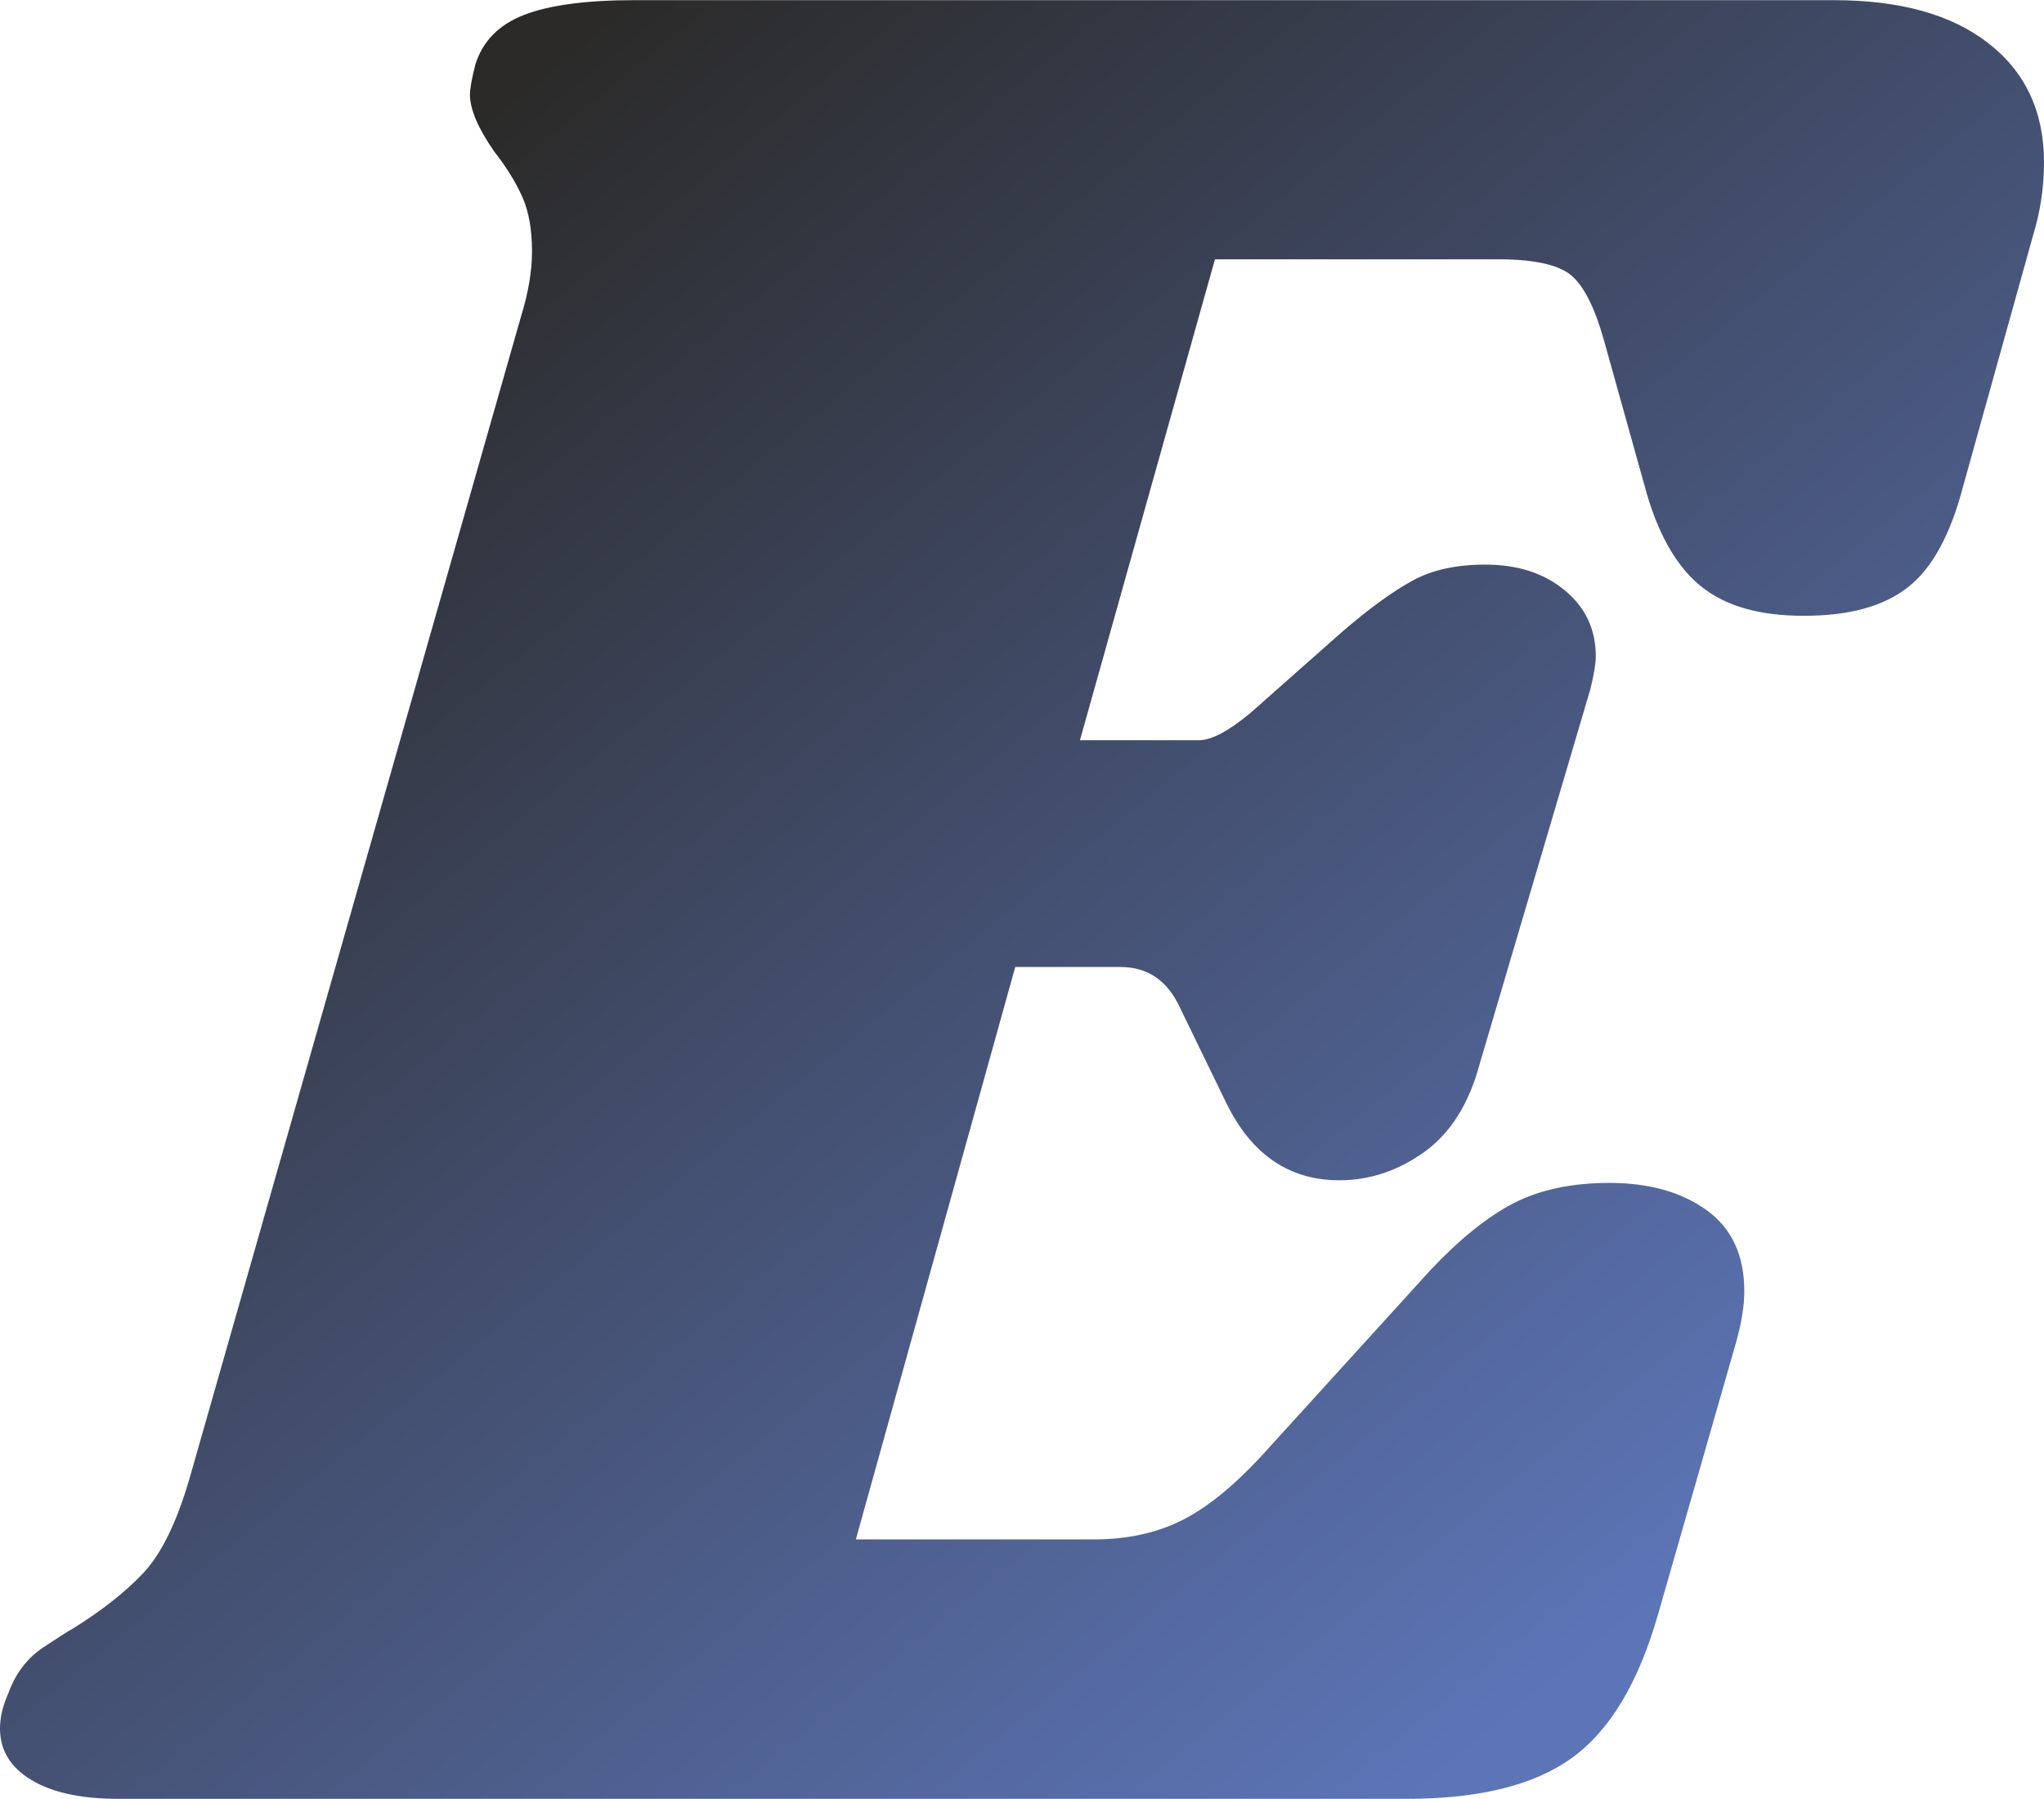
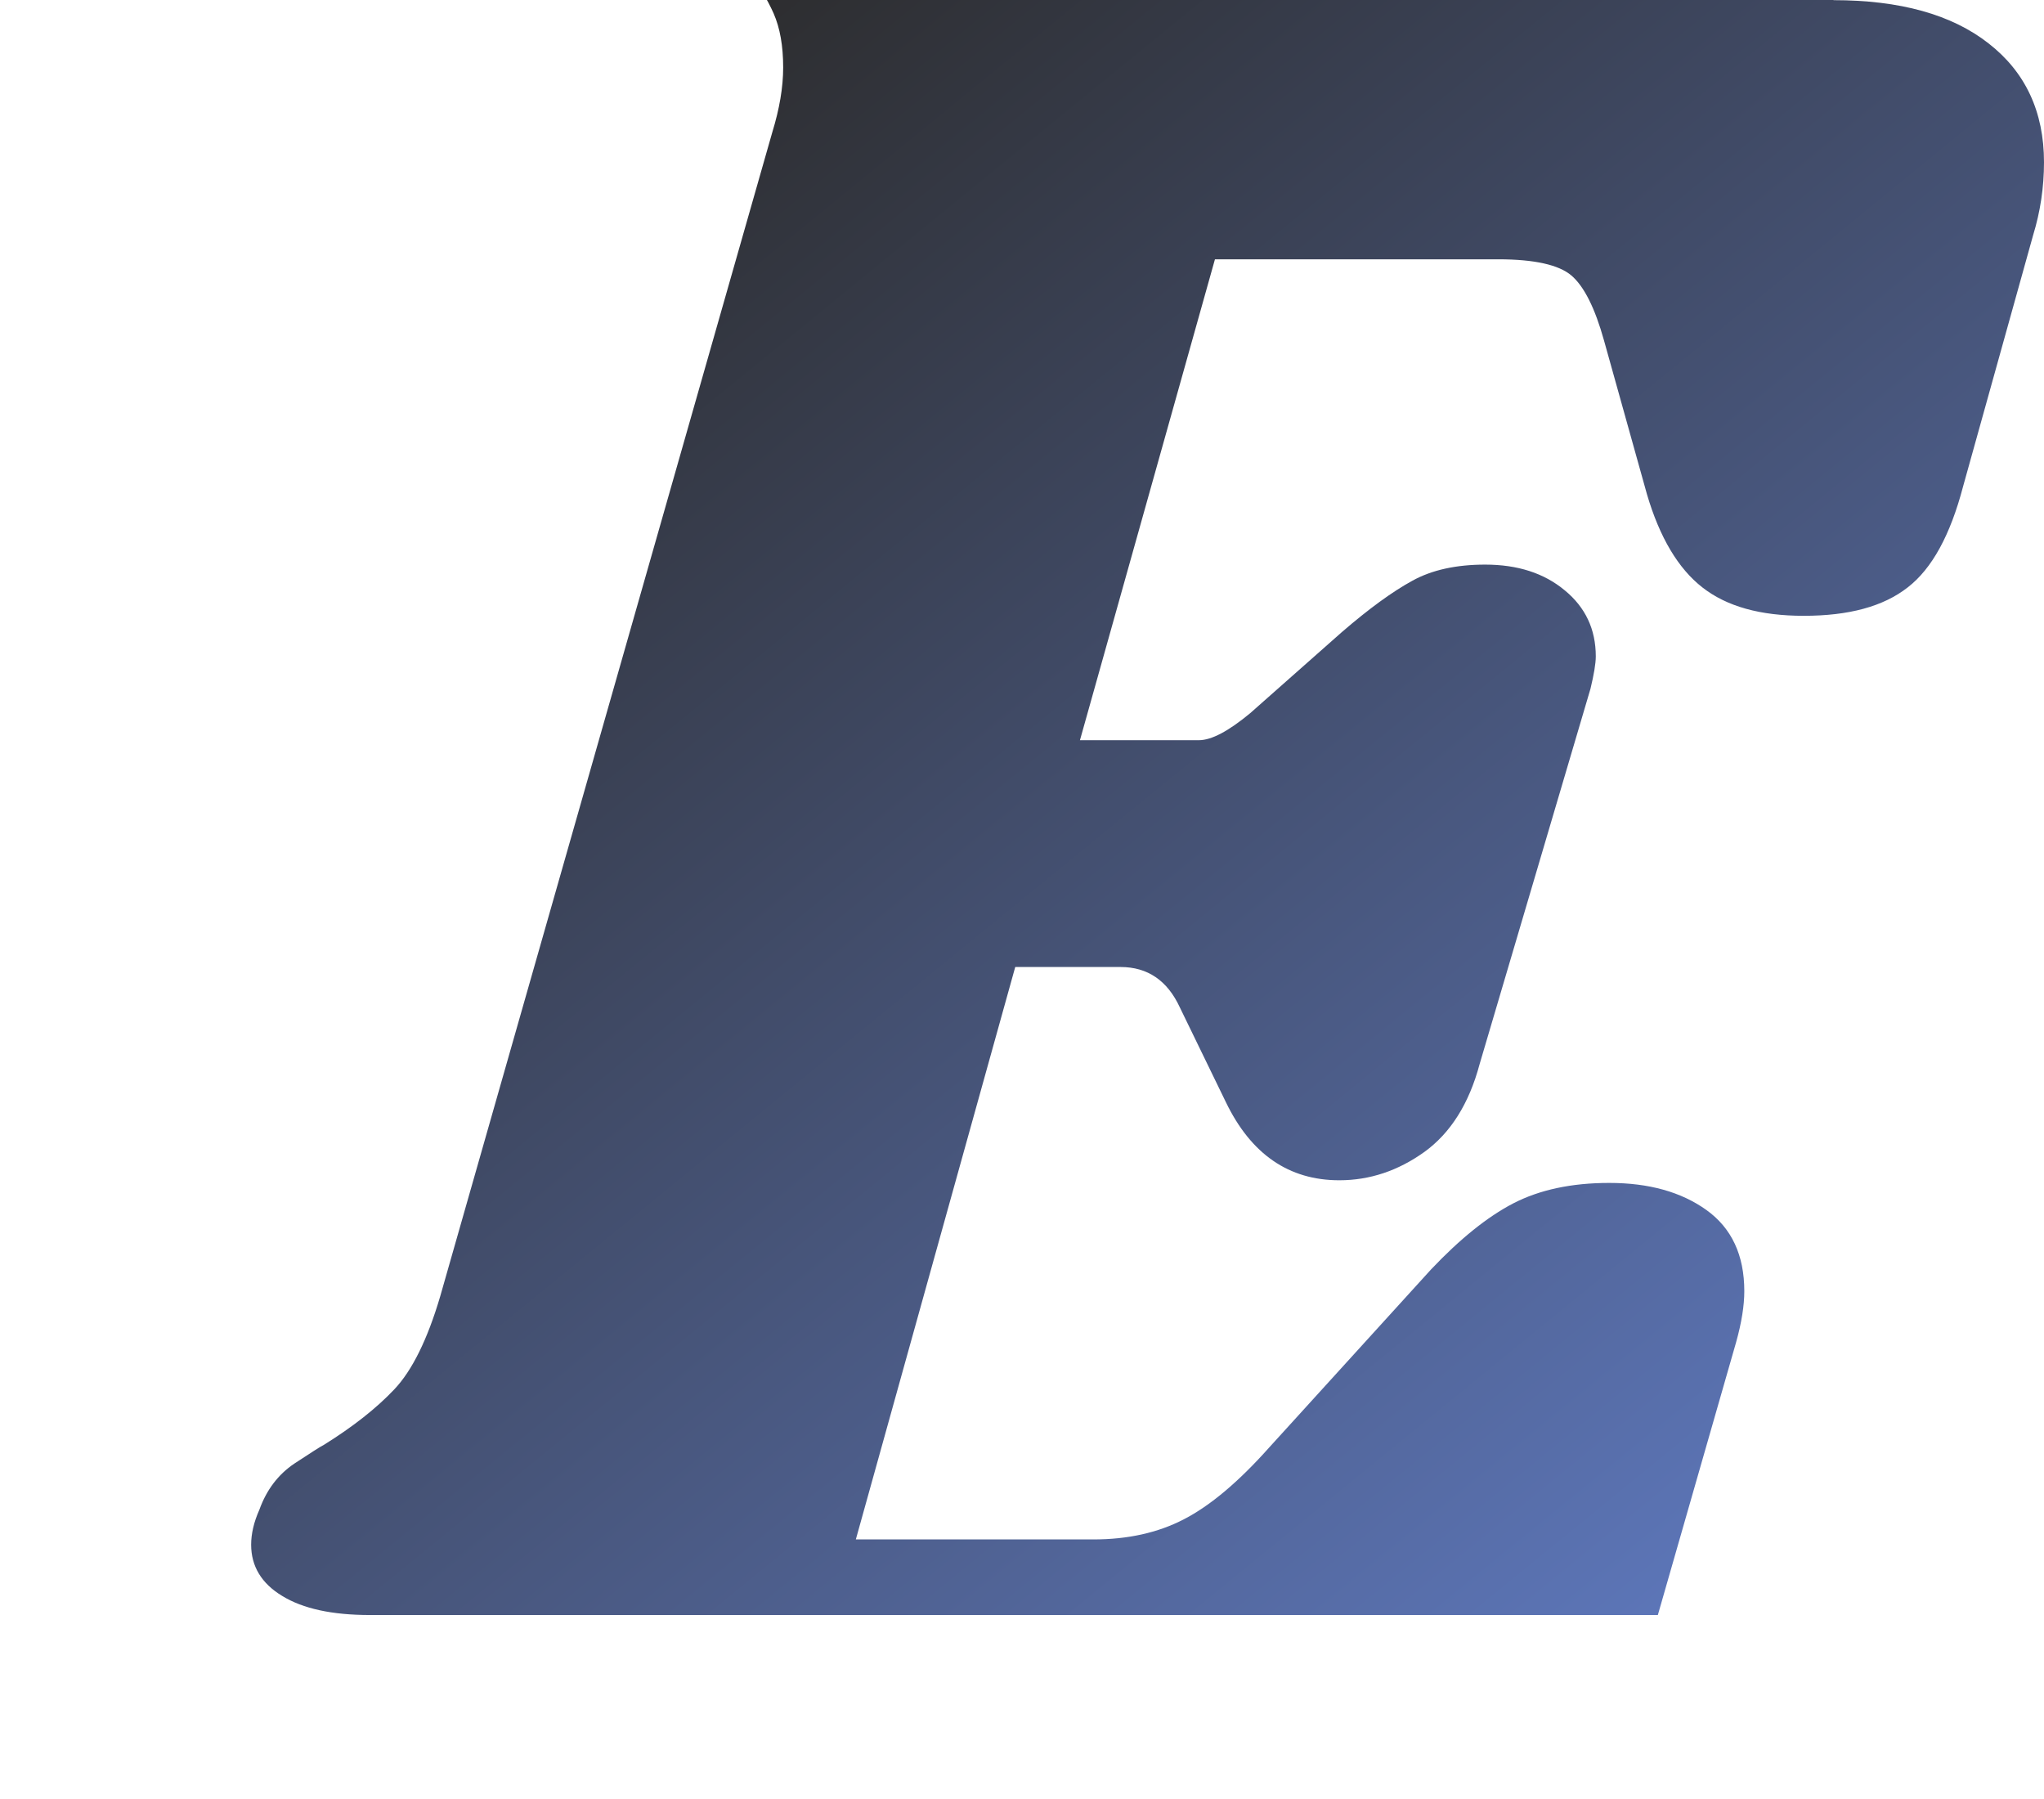
<svg xmlns="http://www.w3.org/2000/svg" xml:space="preserve" width="200px" height="176px" version="1.1" shape-rendering="geometricPrecision" text-rendering="geometricPrecision" image-rendering="optimizeQuality" fill-rule="evenodd" clip-rule="evenodd" viewBox="0 0 77.07 67.81">
  <defs>
    <linearGradient id="id0" gradientUnits="userSpaceOnUse" x1="15.88" y1="6.15" x2="61.19" y2="61.66">
      <stop offset="0" stop-opacity="1" stop-color="#2B2A29" />
      <stop offset="1" stop-opacity="1" stop-color="#5C75B7" />
    </linearGradient>
  </defs>
  <g id="Слой_x0020_1">
-     <path fill="url(#id0)" fill-rule="nonzero" d="M69.13 0c2.51,0 4.46,0.54 5.85,1.63 1.39,1.08 2.09,2.58 2.09,4.48 0,0.95 -0.14,1.87 -0.41,2.75l-2.64 9.47c-0.48,1.83 -1.17,3.1 -2.09,3.81 -0.92,0.72 -2.22,1.07 -3.92,1.07 -1.63,0 -2.9,-0.35 -3.82,-1.07 -0.91,-0.71 -1.61,-1.88 -2.09,-3.51l-1.62 -5.8c-0.34,-1.22 -0.75,-2.04 -1.23,-2.45 -0.47,-0.4 -1.39,-0.61 -2.75,-0.61l-10.69 0 -5.09 18.13 4.48 0c0.48,0 1.12,-0.34 1.94,-1.02l3.46 -3.06c1.02,-0.88 1.9,-1.52 2.65,-1.93 0.74,-0.41 1.66,-0.61 2.75,-0.61 1.22,0 2.22,0.32 3,0.97 0.78,0.64 1.17,1.47 1.17,2.49 0,0.27 -0.07,0.68 -0.2,1.22l-4.18 14.15c-0.4,1.5 -1.1,2.6 -2.08,3.31 -0.99,0.71 -2.06,1.07 -3.21,1.07 -1.9,0 -3.33,-0.98 -4.28,-2.95l-1.73 -3.56c-0.47,-1.02 -1.22,-1.53 -2.24,-1.53l-3.97 0 -6.01 21.58 8.96 0c1.29,0 2.43,-0.25 3.41,-0.76 0.99,-0.51 2.06,-1.41 3.21,-2.7l6.11 -6.72c1.09,-1.15 2.12,-1.98 3.1,-2.49 0.99,-0.51 2.19,-0.77 3.62,-0.77 1.49,0 2.71,0.34 3.66,1.02 0.95,0.68 1.43,1.7 1.43,3.06 0,0.54 -0.1,1.18 -0.31,1.93l-2.95 10.28c-0.74,2.58 -1.83,4.38 -3.26,5.4 -1.42,1.02 -3.49,1.53 -6.21,1.53l-48.56 0c-1.43,0 -2.53,-0.24 -3.31,-0.72 -0.78,-0.47 -1.17,-1.12 -1.17,-1.93 0,-0.41 0.1,-0.85 0.31,-1.32 0.27,-0.75 0.71,-1.33 1.32,-1.74 0.61,-0.4 0.98,-0.64 1.12,-0.71 1.09,-0.68 1.97,-1.37 2.65,-2.09 0.67,-0.71 1.25,-1.88 1.73,-3.51l12.52 -43.88c0.27,-0.88 0.41,-1.69 0.41,-2.44 0,-0.82 -0.12,-1.49 -0.36,-2.04 -0.24,-0.54 -0.59,-1.12 -1.07,-1.73 -0.61,-0.88 -0.91,-1.59 -0.91,-2.14 0,-0.2 0.06,-0.57 0.2,-1.12 0.27,-0.88 0.88,-1.51 1.83,-1.88 0.95,-0.37 2.34,-0.56 4.18,-0.56l45.2 0z" />
+     <path fill="url(#id0)" fill-rule="nonzero" d="M69.13 0c2.51,0 4.46,0.54 5.85,1.63 1.39,1.08 2.09,2.58 2.09,4.48 0,0.95 -0.14,1.87 -0.41,2.75l-2.64 9.47c-0.48,1.83 -1.17,3.1 -2.09,3.81 -0.92,0.72 -2.22,1.07 -3.92,1.07 -1.63,0 -2.9,-0.35 -3.82,-1.07 -0.91,-0.71 -1.61,-1.88 -2.09,-3.51l-1.62 -5.8c-0.34,-1.22 -0.75,-2.04 -1.23,-2.45 -0.47,-0.4 -1.39,-0.61 -2.75,-0.61l-10.69 0 -5.09 18.13 4.48 0c0.48,0 1.12,-0.34 1.94,-1.02l3.46 -3.06c1.02,-0.88 1.9,-1.52 2.65,-1.93 0.74,-0.41 1.66,-0.61 2.75,-0.61 1.22,0 2.22,0.32 3,0.97 0.78,0.64 1.17,1.47 1.17,2.49 0,0.27 -0.07,0.68 -0.2,1.22l-4.18 14.15c-0.4,1.5 -1.1,2.6 -2.08,3.31 -0.99,0.71 -2.06,1.07 -3.21,1.07 -1.9,0 -3.33,-0.98 -4.28,-2.95l-1.73 -3.56c-0.47,-1.02 -1.22,-1.53 -2.24,-1.53l-3.97 0 -6.01 21.58 8.96 0c1.29,0 2.43,-0.25 3.41,-0.76 0.99,-0.51 2.06,-1.41 3.21,-2.7l6.11 -6.72c1.09,-1.15 2.12,-1.98 3.1,-2.49 0.99,-0.51 2.19,-0.77 3.62,-0.77 1.49,0 2.71,0.34 3.66,1.02 0.95,0.68 1.43,1.7 1.43,3.06 0,0.54 -0.1,1.18 -0.31,1.93l-2.95 10.28l-48.56 0c-1.43,0 -2.53,-0.24 -3.31,-0.72 -0.78,-0.47 -1.17,-1.12 -1.17,-1.93 0,-0.41 0.1,-0.85 0.31,-1.32 0.27,-0.75 0.71,-1.33 1.32,-1.74 0.61,-0.4 0.98,-0.64 1.12,-0.71 1.09,-0.68 1.97,-1.37 2.65,-2.09 0.67,-0.71 1.25,-1.88 1.73,-3.51l12.52 -43.88c0.27,-0.88 0.41,-1.69 0.41,-2.44 0,-0.82 -0.12,-1.49 -0.36,-2.04 -0.24,-0.54 -0.59,-1.12 -1.07,-1.73 -0.61,-0.88 -0.91,-1.59 -0.91,-2.14 0,-0.2 0.06,-0.57 0.2,-1.12 0.27,-0.88 0.88,-1.51 1.83,-1.88 0.95,-0.37 2.34,-0.56 4.18,-0.56l45.2 0z" />
  </g>
</svg>